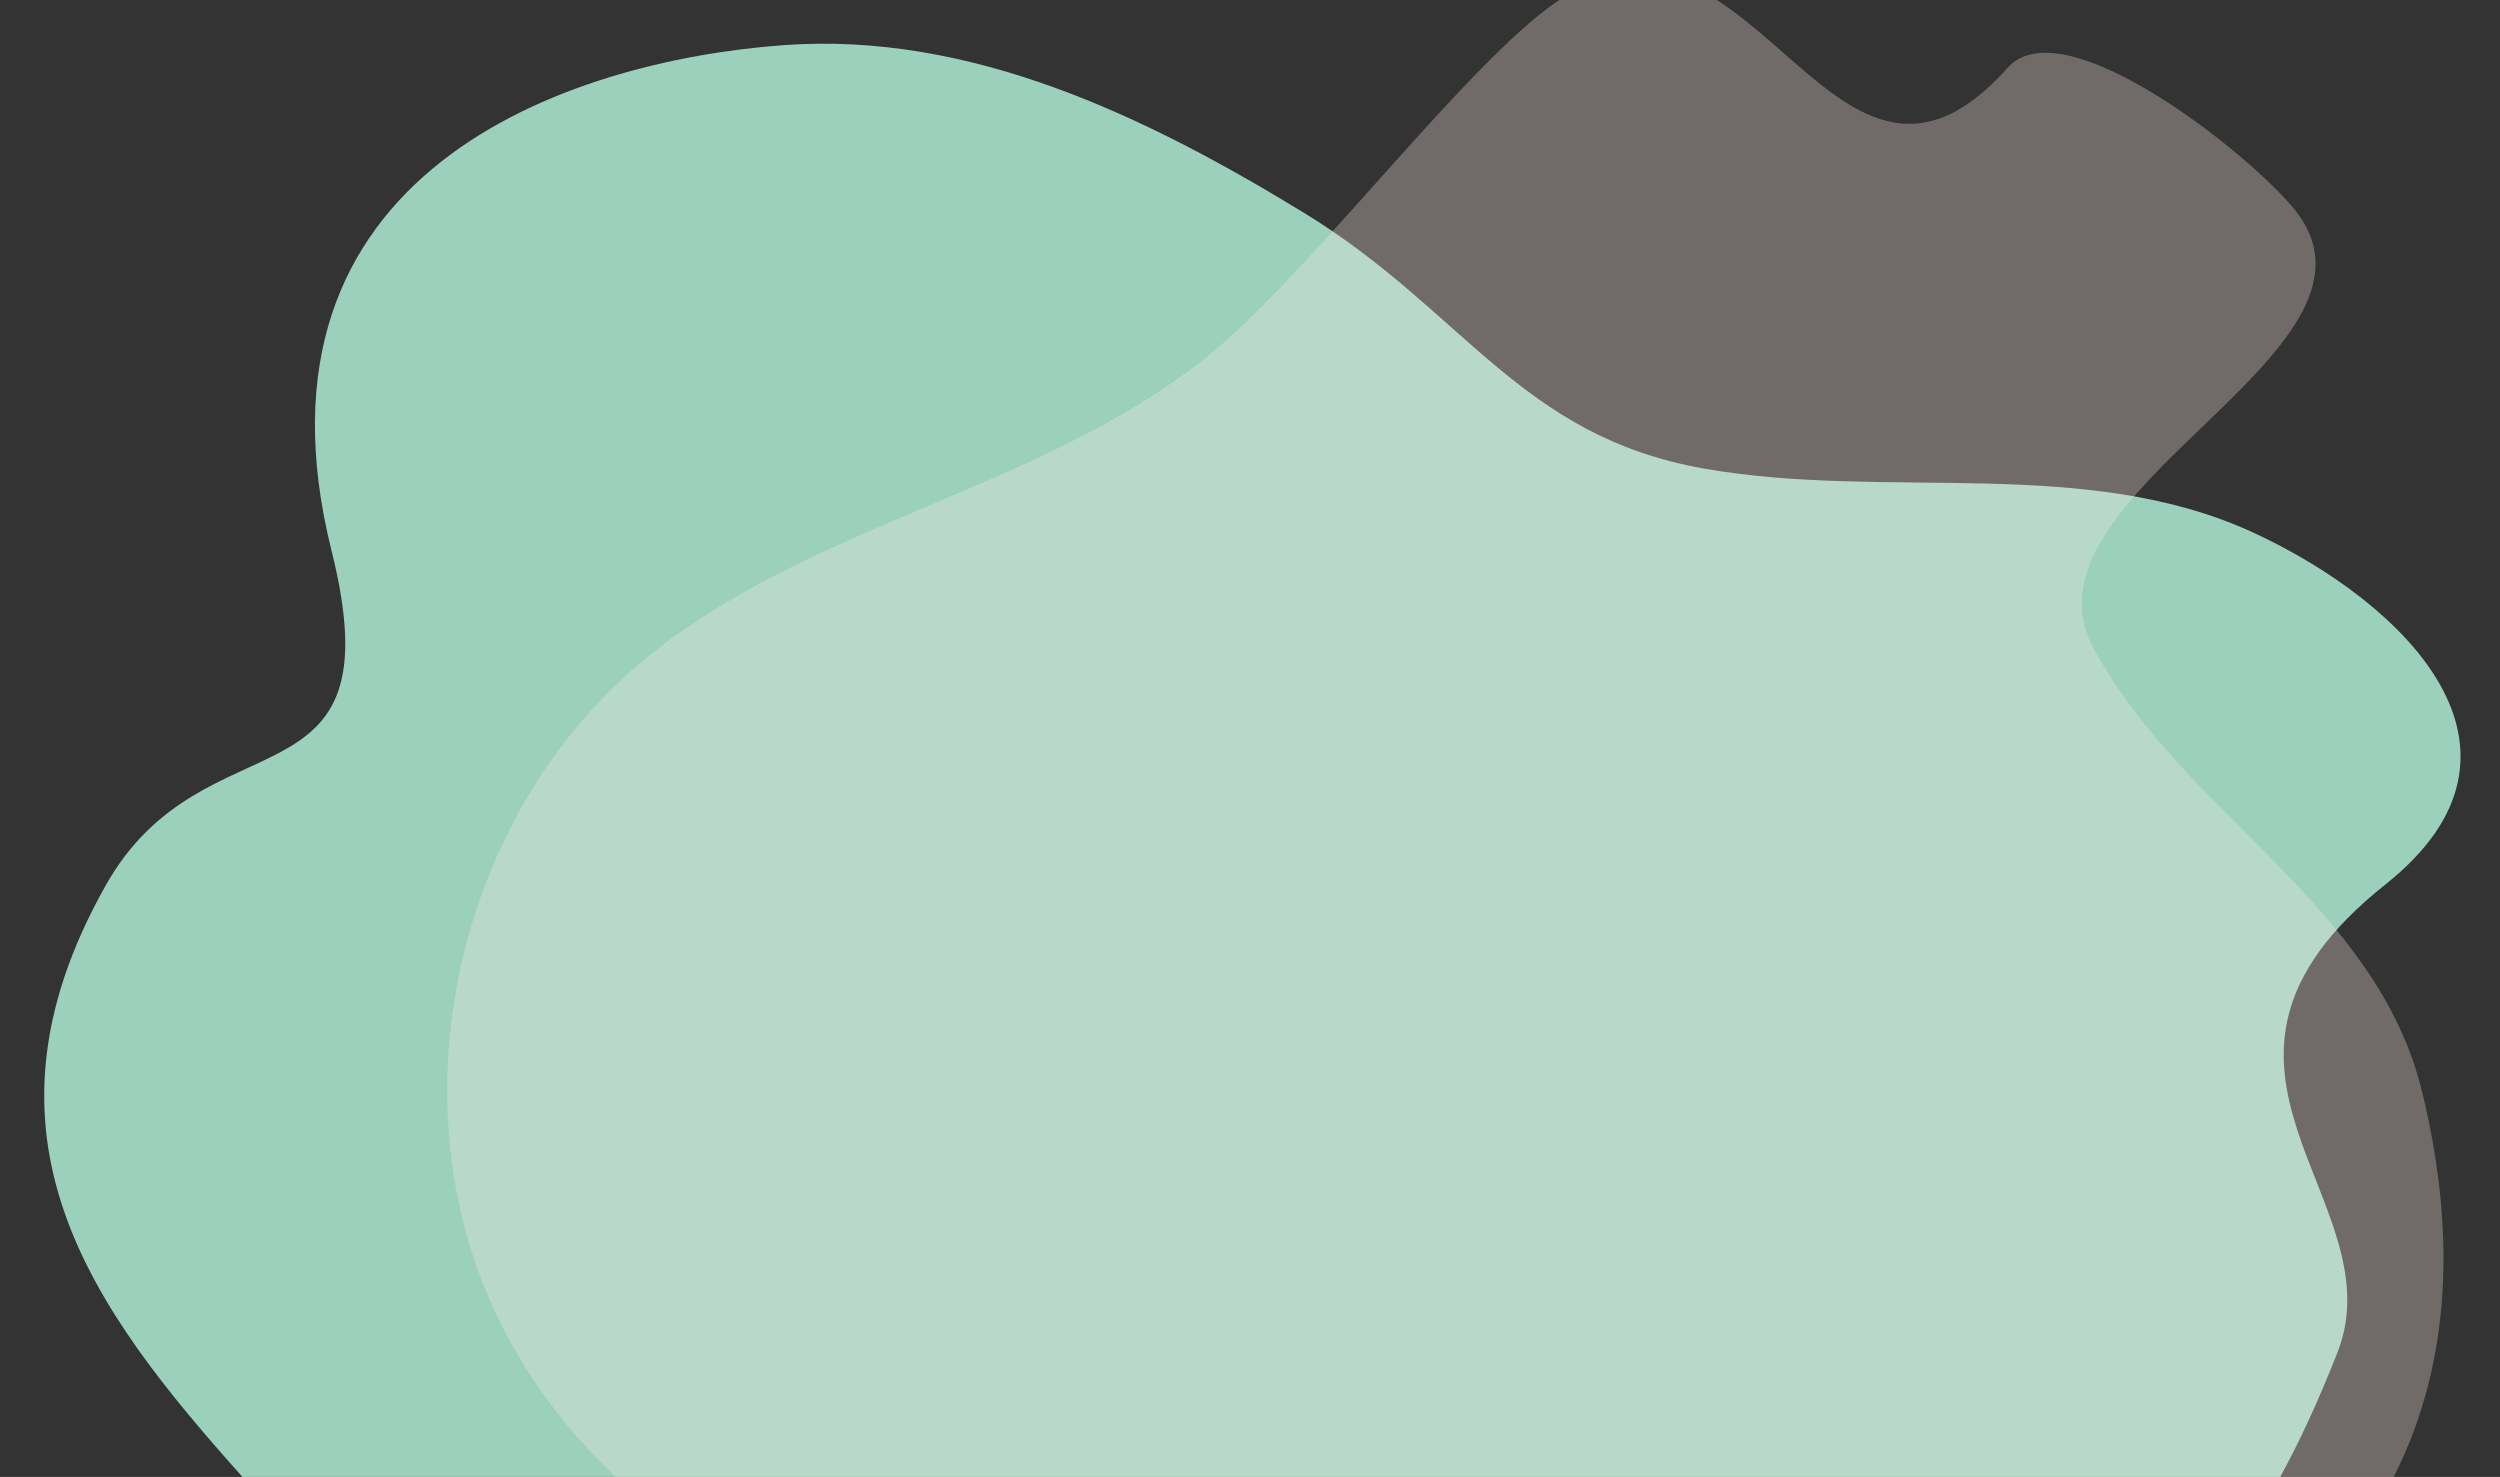
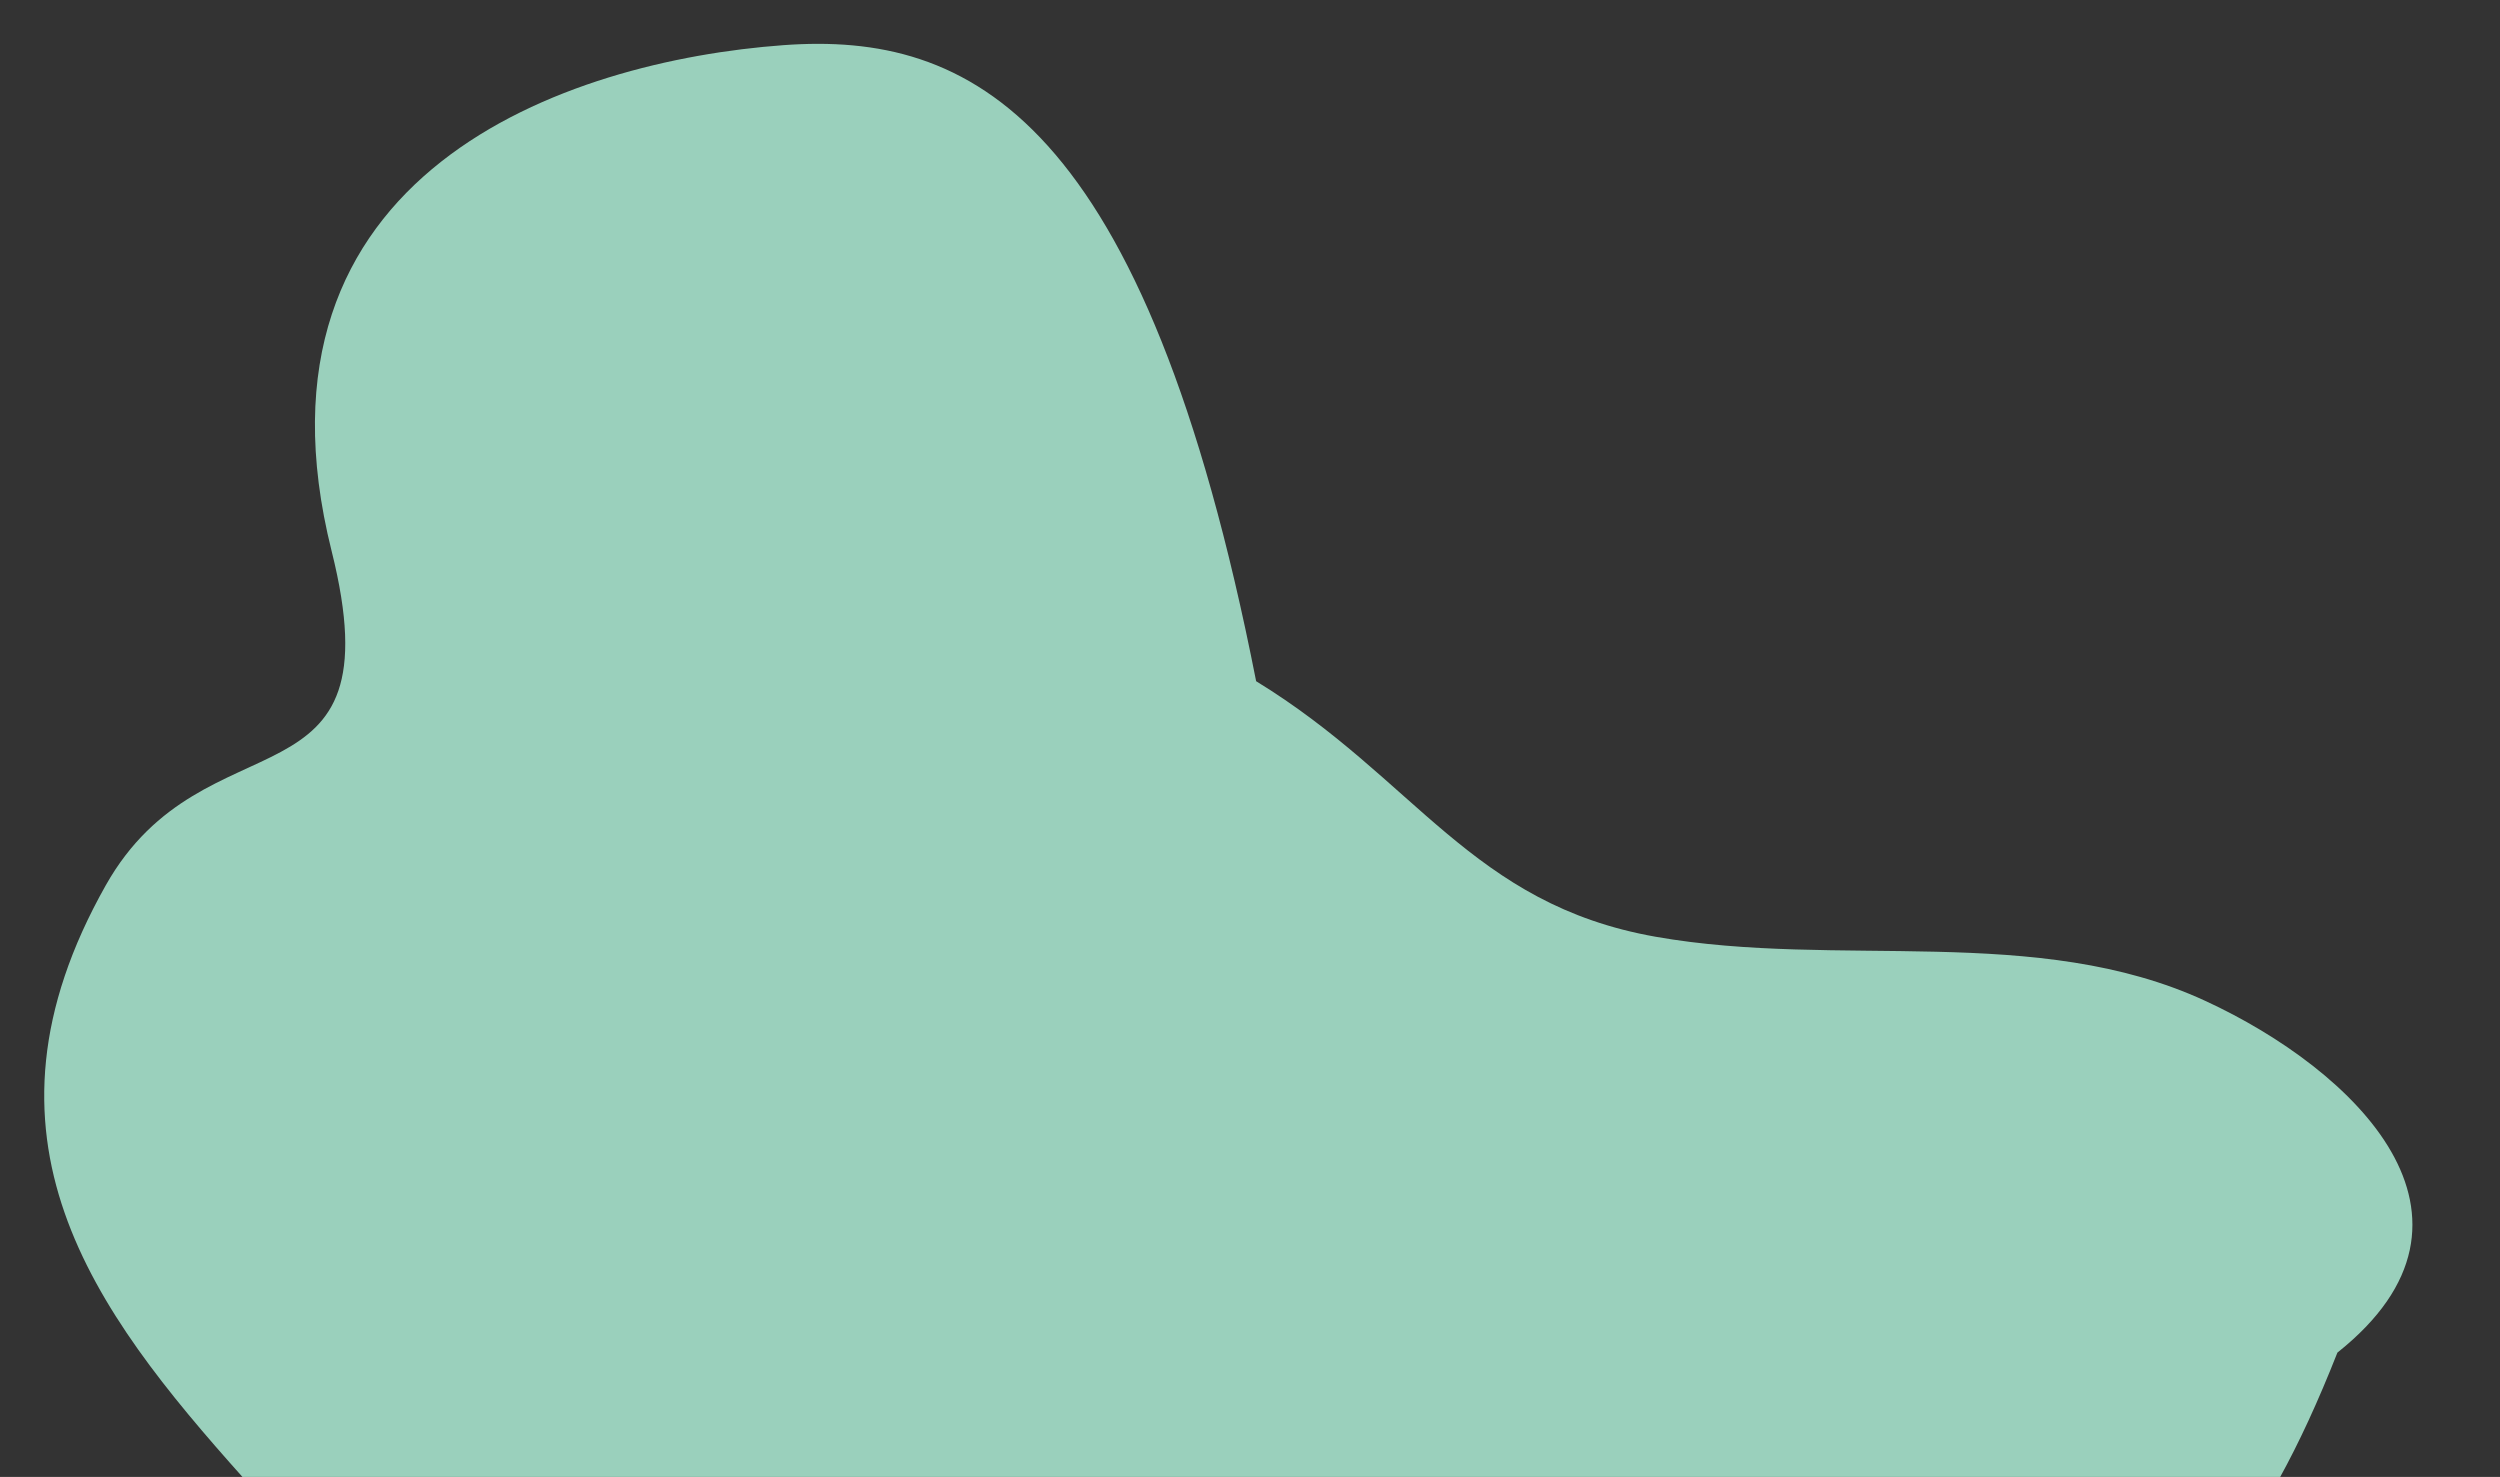
<svg xmlns="http://www.w3.org/2000/svg" version="1.1" id="Calque_2" x="0px" y="0px" width="2214px" height="1308px" viewBox="0 0 2214 1308" enable-background="new 0 0 2214 1308" xml:space="preserve">
  <rect x="0" y="0" width="2214" height="1308" fill="#333333" stroke="none" />
-   <path fill="#9AD0BC" d="M2018.855,1308.871c16.979-30.79,33.829-67.04,51.15-111.009c53.228-135.116-162.017-252.025,42.617-414.656  c151.202-120.167,14.887-250.56-116.948-311.469c-149.259-68.958-324.95-28.22-486.855-56.815  c-163.04-28.795-212.534-139.914-353.773-226.302C1013.806,102.229,858.799,27.903,693.682,40c-190.865,13.987-484,112-400,448  c58.916,235.662-112,140-200,296c-125.863,223.122-12.119,375.063,121.836,524.871H2018.855z" />
-   <path opacity="0.3" fill="#FDEFE7" d="M546.438,1308.871h1572.924c46.952-91.591,59.007-205.414,25.647-342.033  c-40.809-167.126-212.188-246.269-291.028-393.039C1780.246,436.538,2129.368,313.1,2034,188c-35.926-47.131-206-184-256-128  c-160.756,180.047-229.149-198.789-416-46c-83.971,68.665-209.388,235.283-294.241,302.854  C918.678,435.593,712.2,464.656,566.529,587.562c-154.2,130.105-212.666,361.999-138.599,549.661  C453.767,1202.681,495.069,1261.04,546.438,1308.871z" />
+   <path fill="#9AD0BC" d="M2018.855,1308.871c16.979-30.79,33.829-67.04,51.15-111.009c151.202-120.167,14.887-250.56-116.948-311.469c-149.259-68.958-324.95-28.22-486.855-56.815  c-163.04-28.795-212.534-139.914-353.773-226.302C1013.806,102.229,858.799,27.903,693.682,40c-190.865,13.987-484,112-400,448  c58.916,235.662-112,140-200,296c-125.863,223.122-12.119,375.063,121.836,524.871H2018.855z" />
</svg>